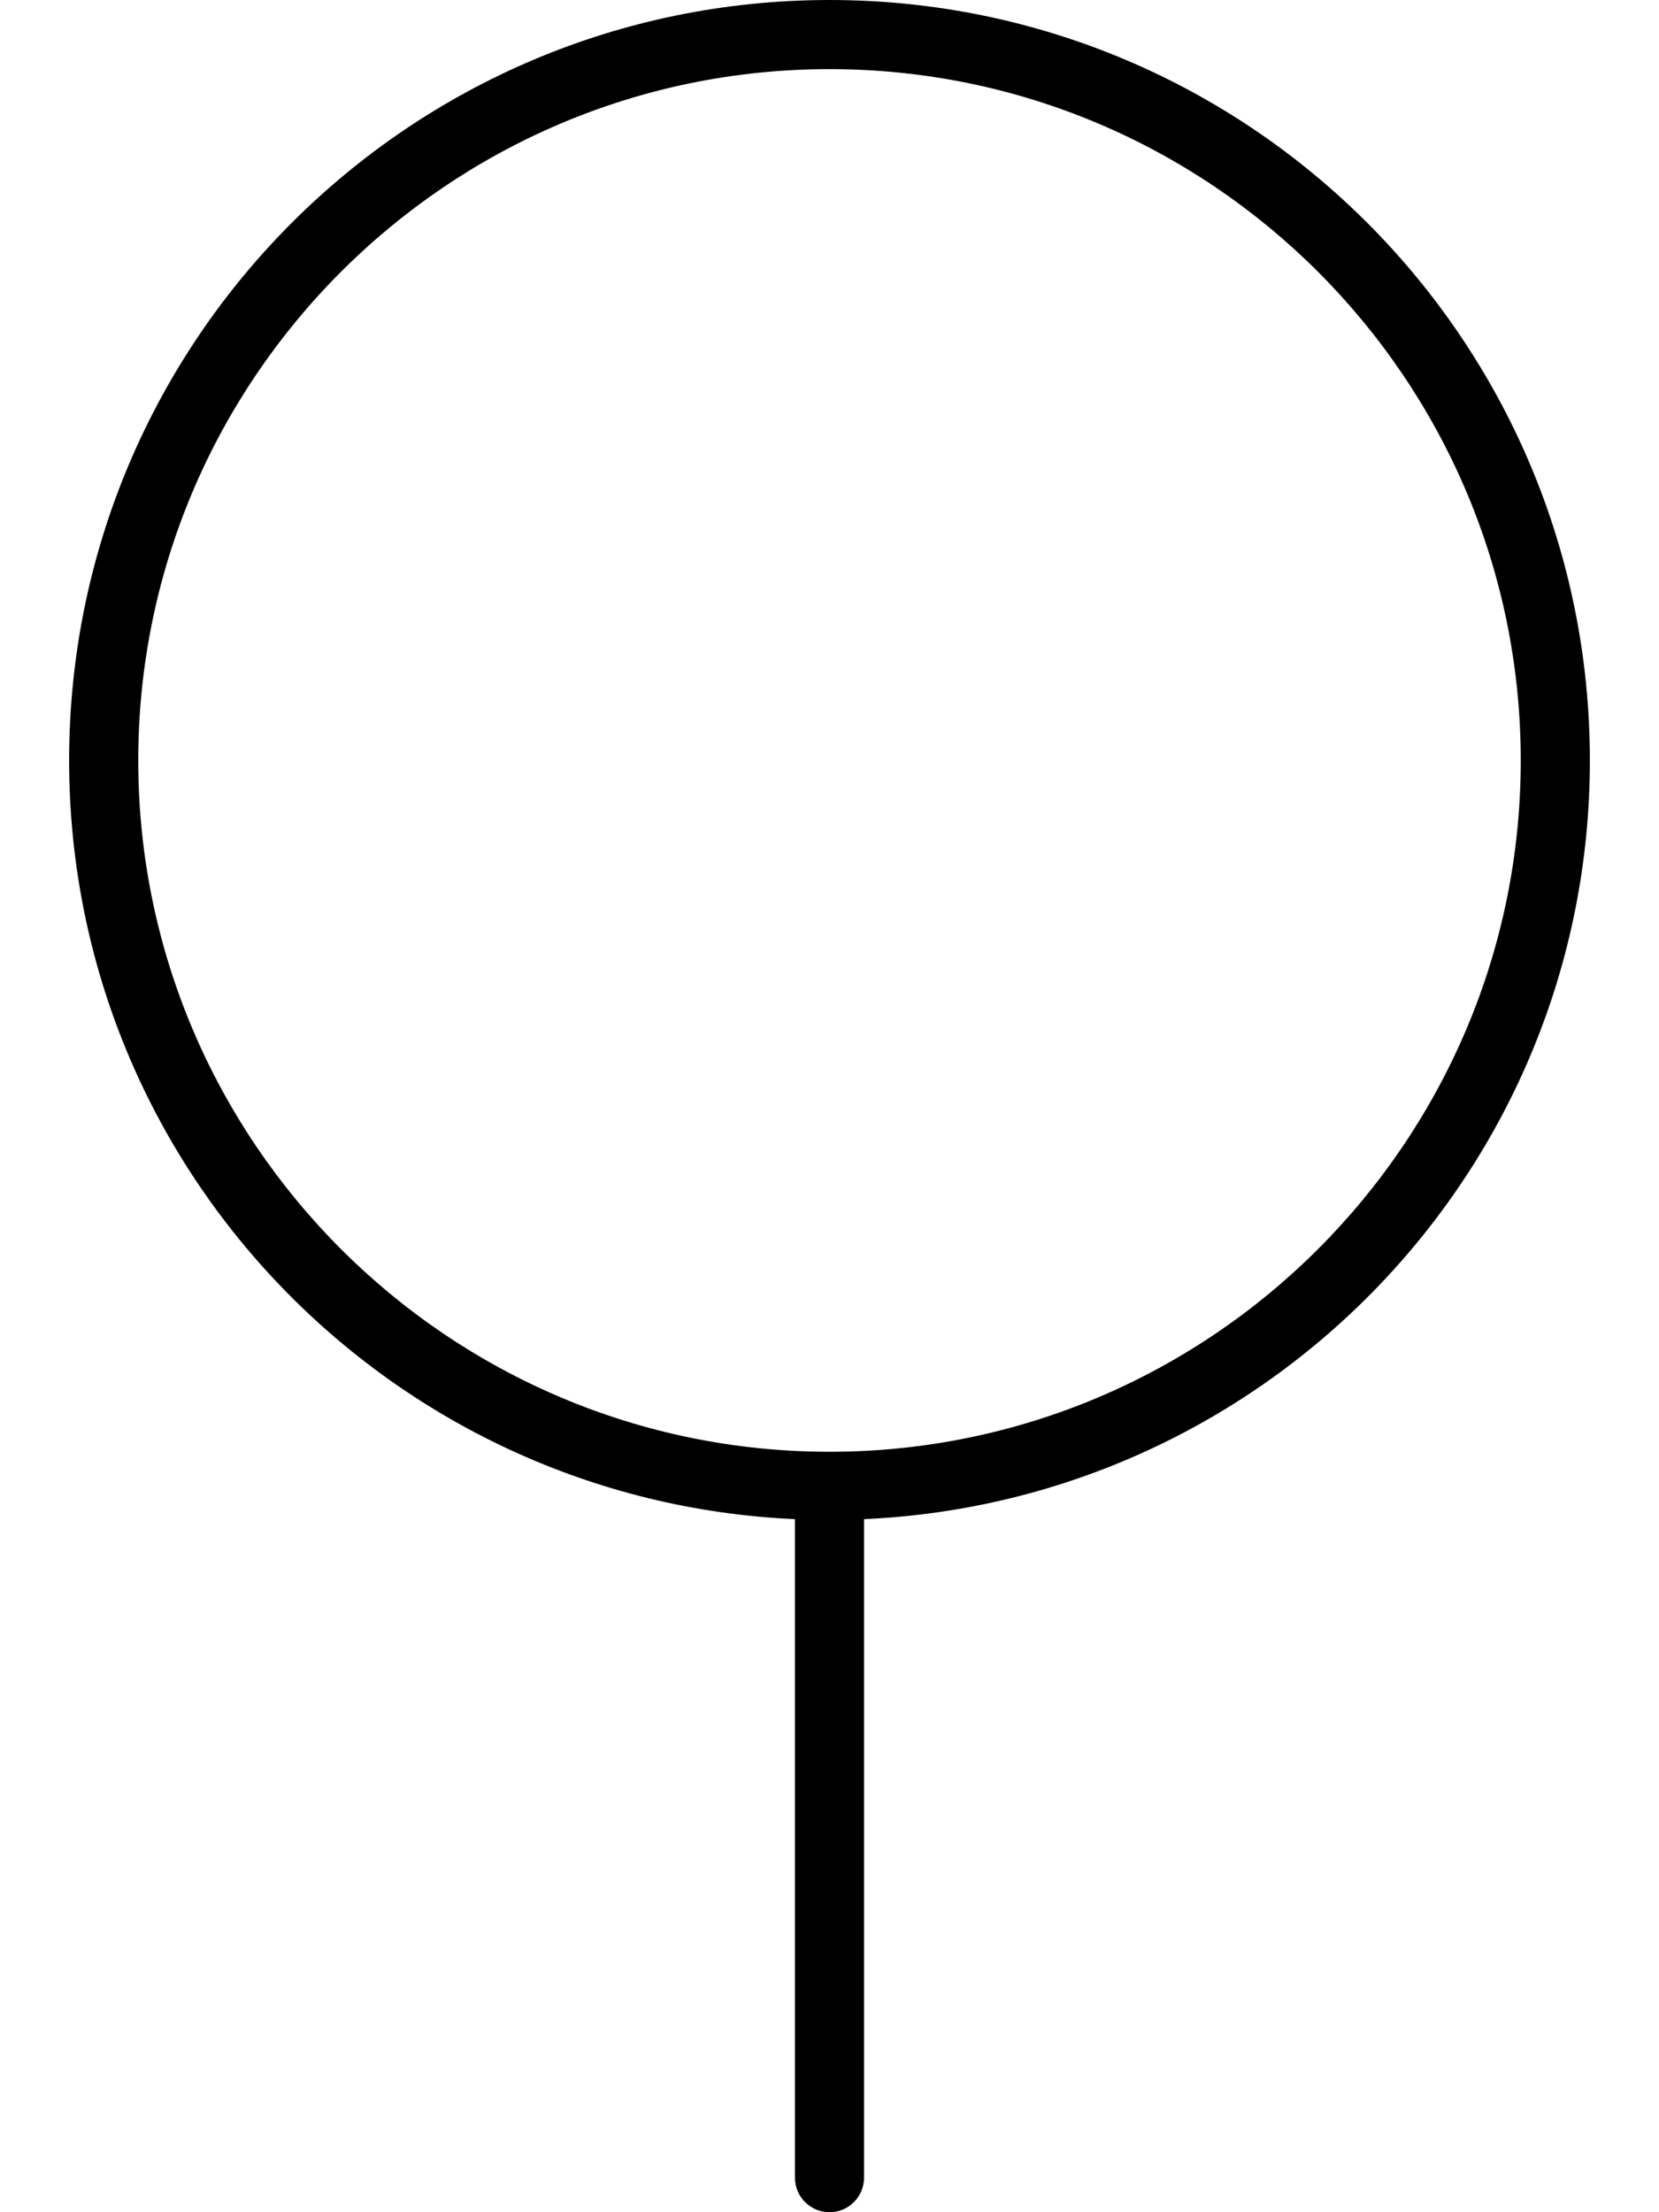
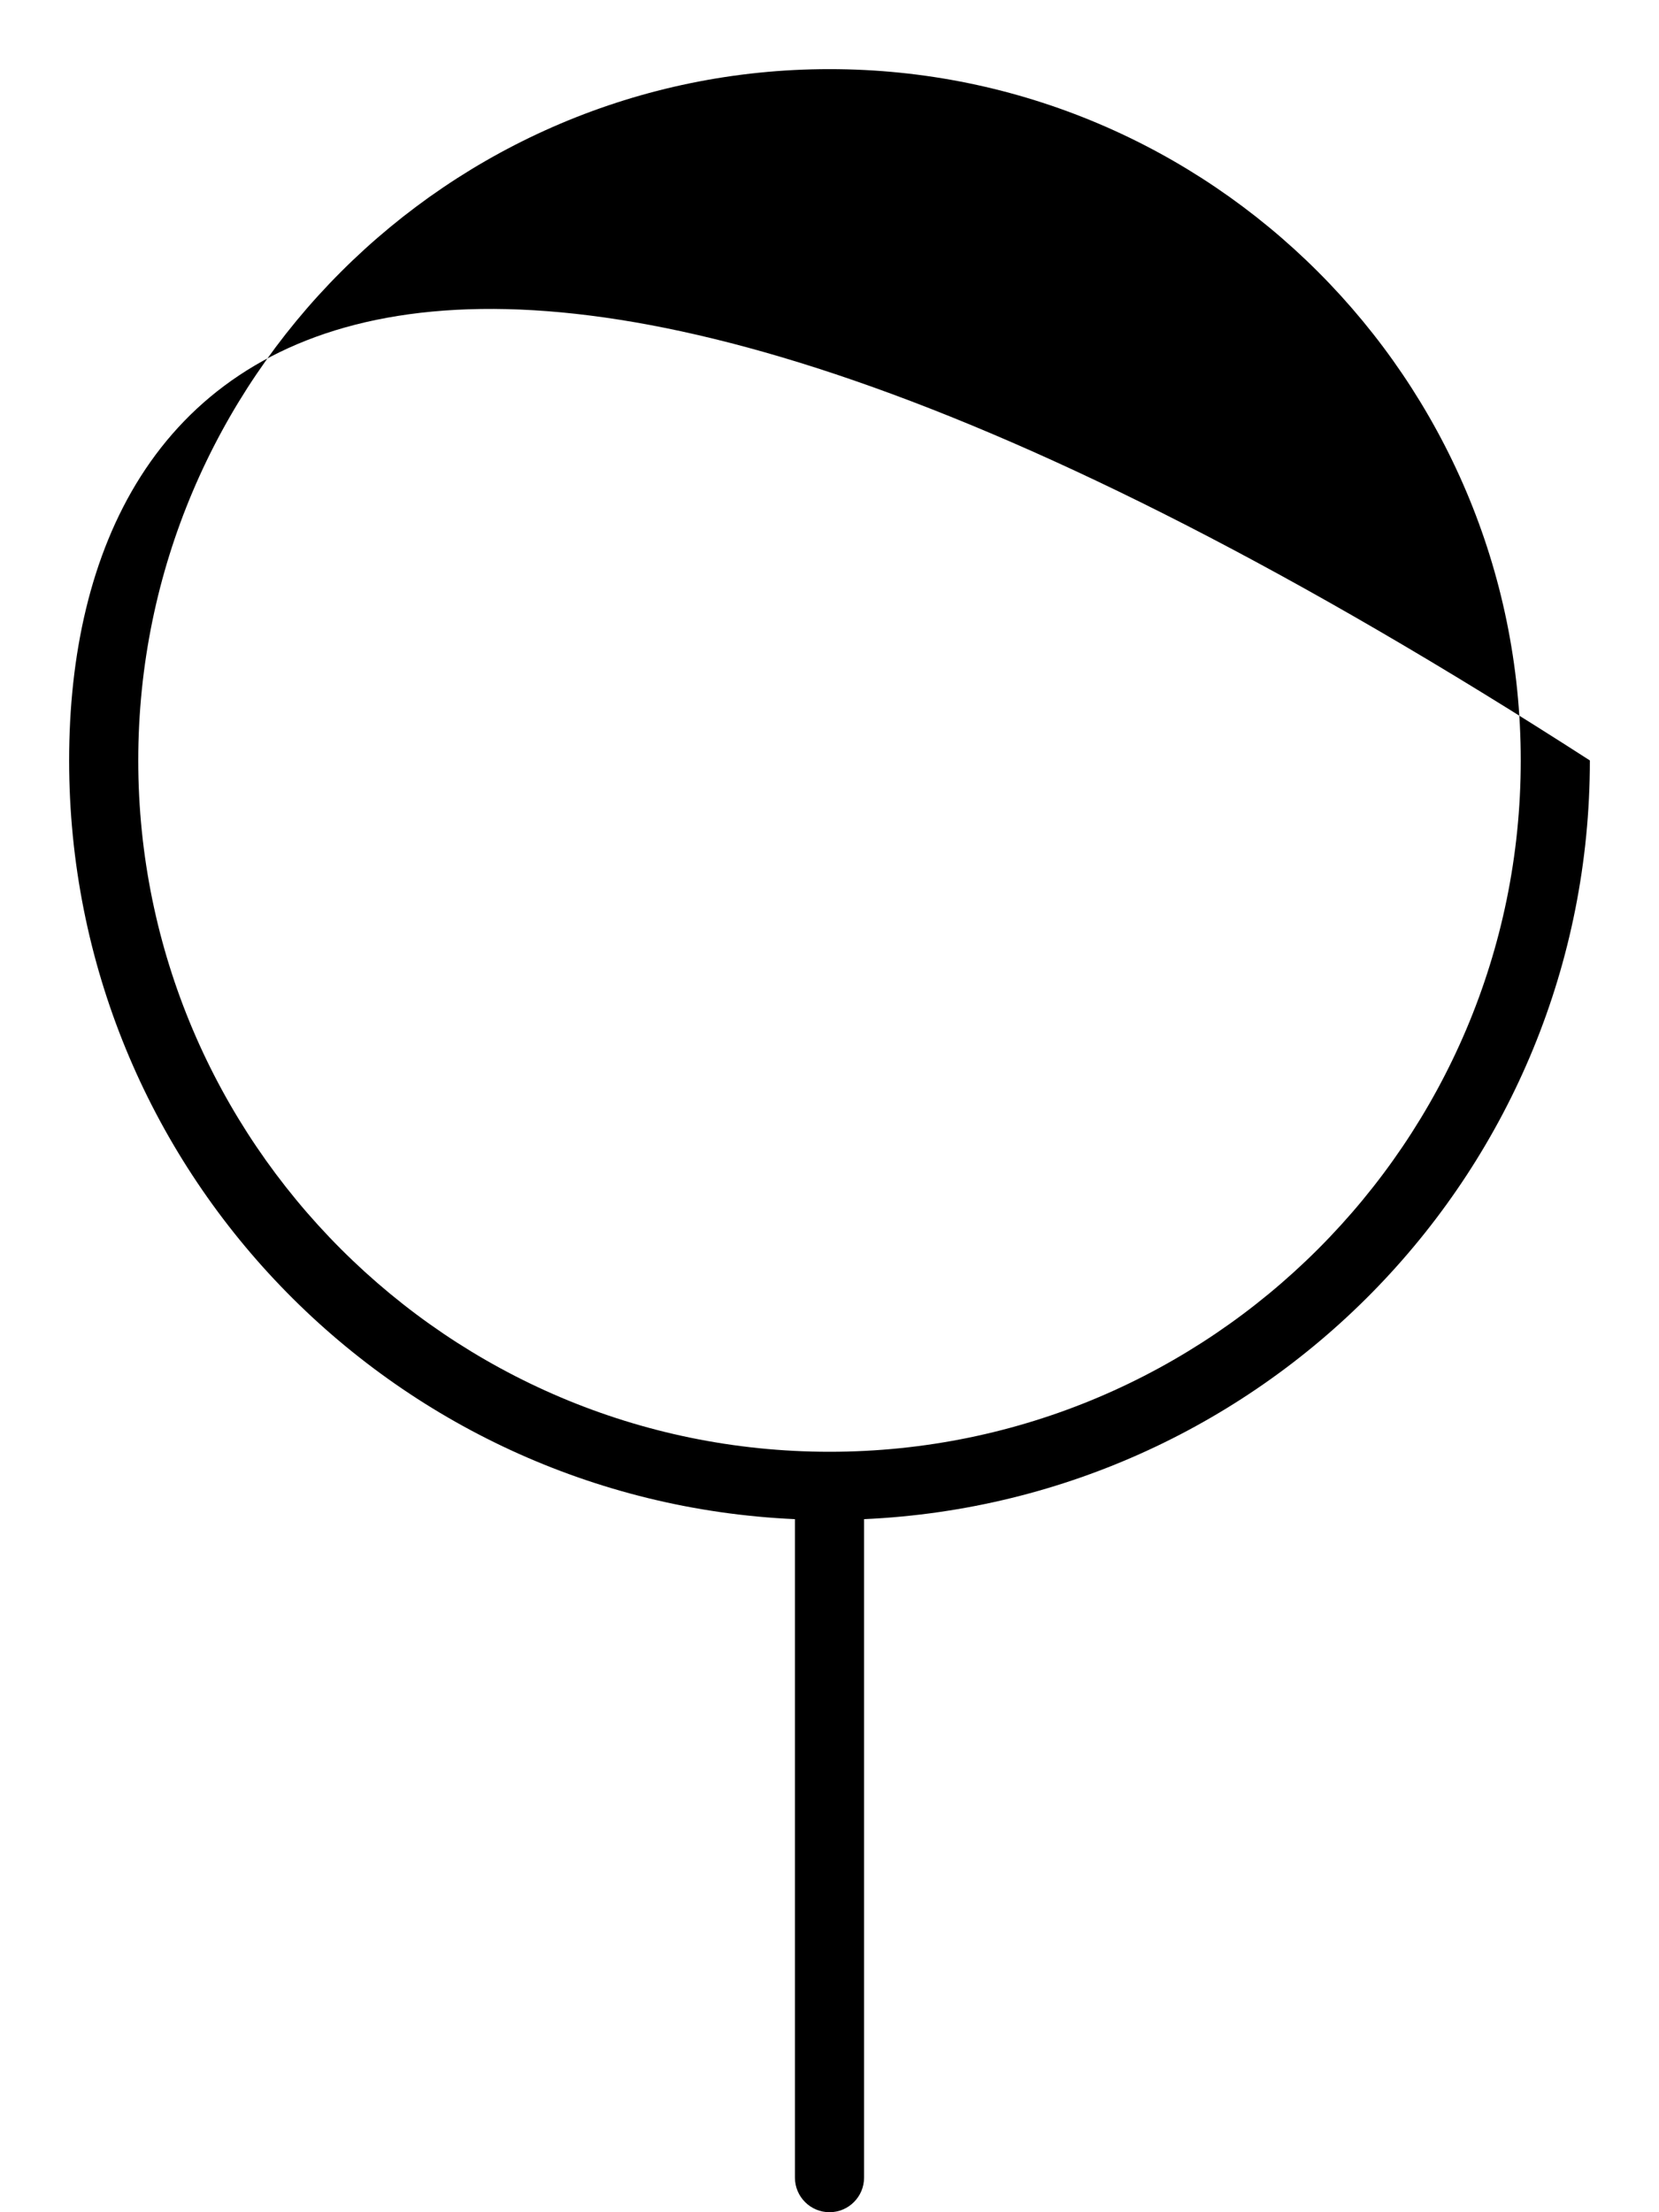
<svg xmlns="http://www.w3.org/2000/svg" viewBox="0 0 384 512">
-   <path d="M368 176C368 78.799 289.203 0 192 0C94.799 0 16 78.799 16 176C16 270.5 90.541 347.385 184 351.596V504C184 508.422 187.594 512 192 512S200 508.422 200 504V351.596C293.463 347.385 368 270.5 368 176ZM192 336C103.775 336 32 264.225 32 176S103.775 16 192 16S352 87.775 352 176S280.225 336 192 336Z" />
+   <path d="M368 176C94.799 0 16 78.799 16 176C16 270.5 90.541 347.385 184 351.596V504C184 508.422 187.594 512 192 512S200 508.422 200 504V351.596C293.463 347.385 368 270.5 368 176ZM192 336C103.775 336 32 264.225 32 176S103.775 16 192 16S352 87.775 352 176S280.225 336 192 336Z" />
</svg>